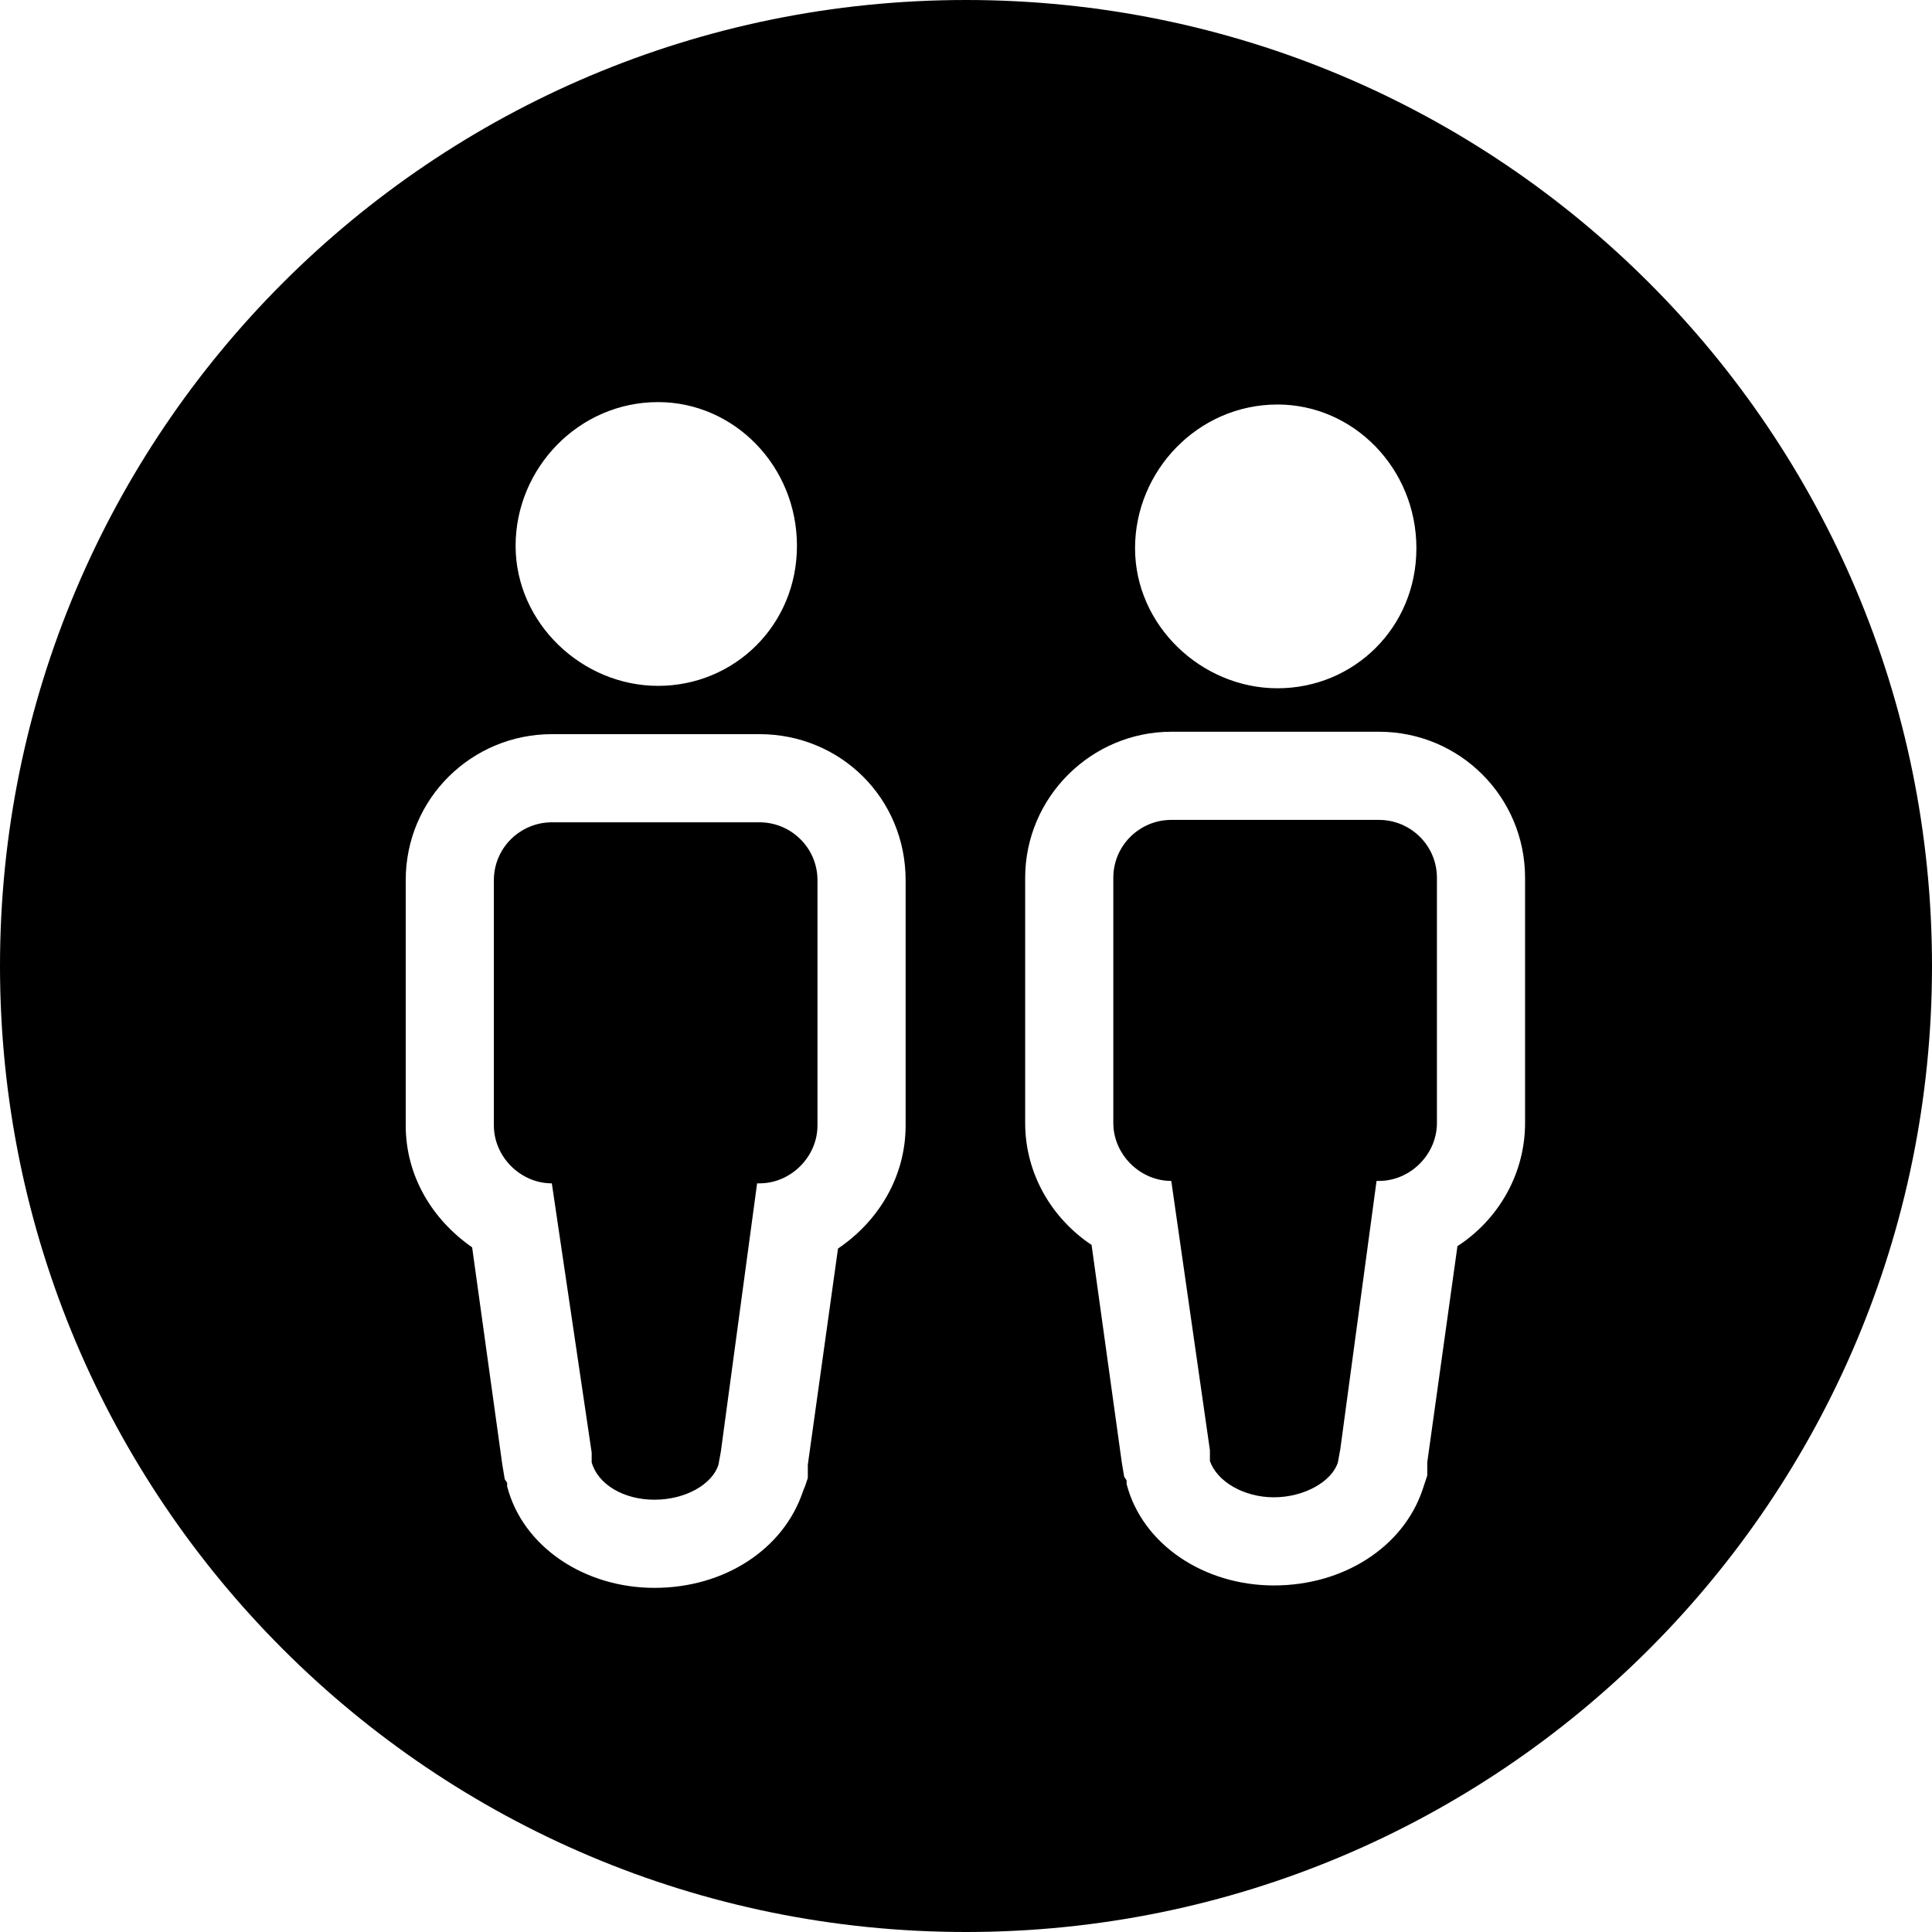
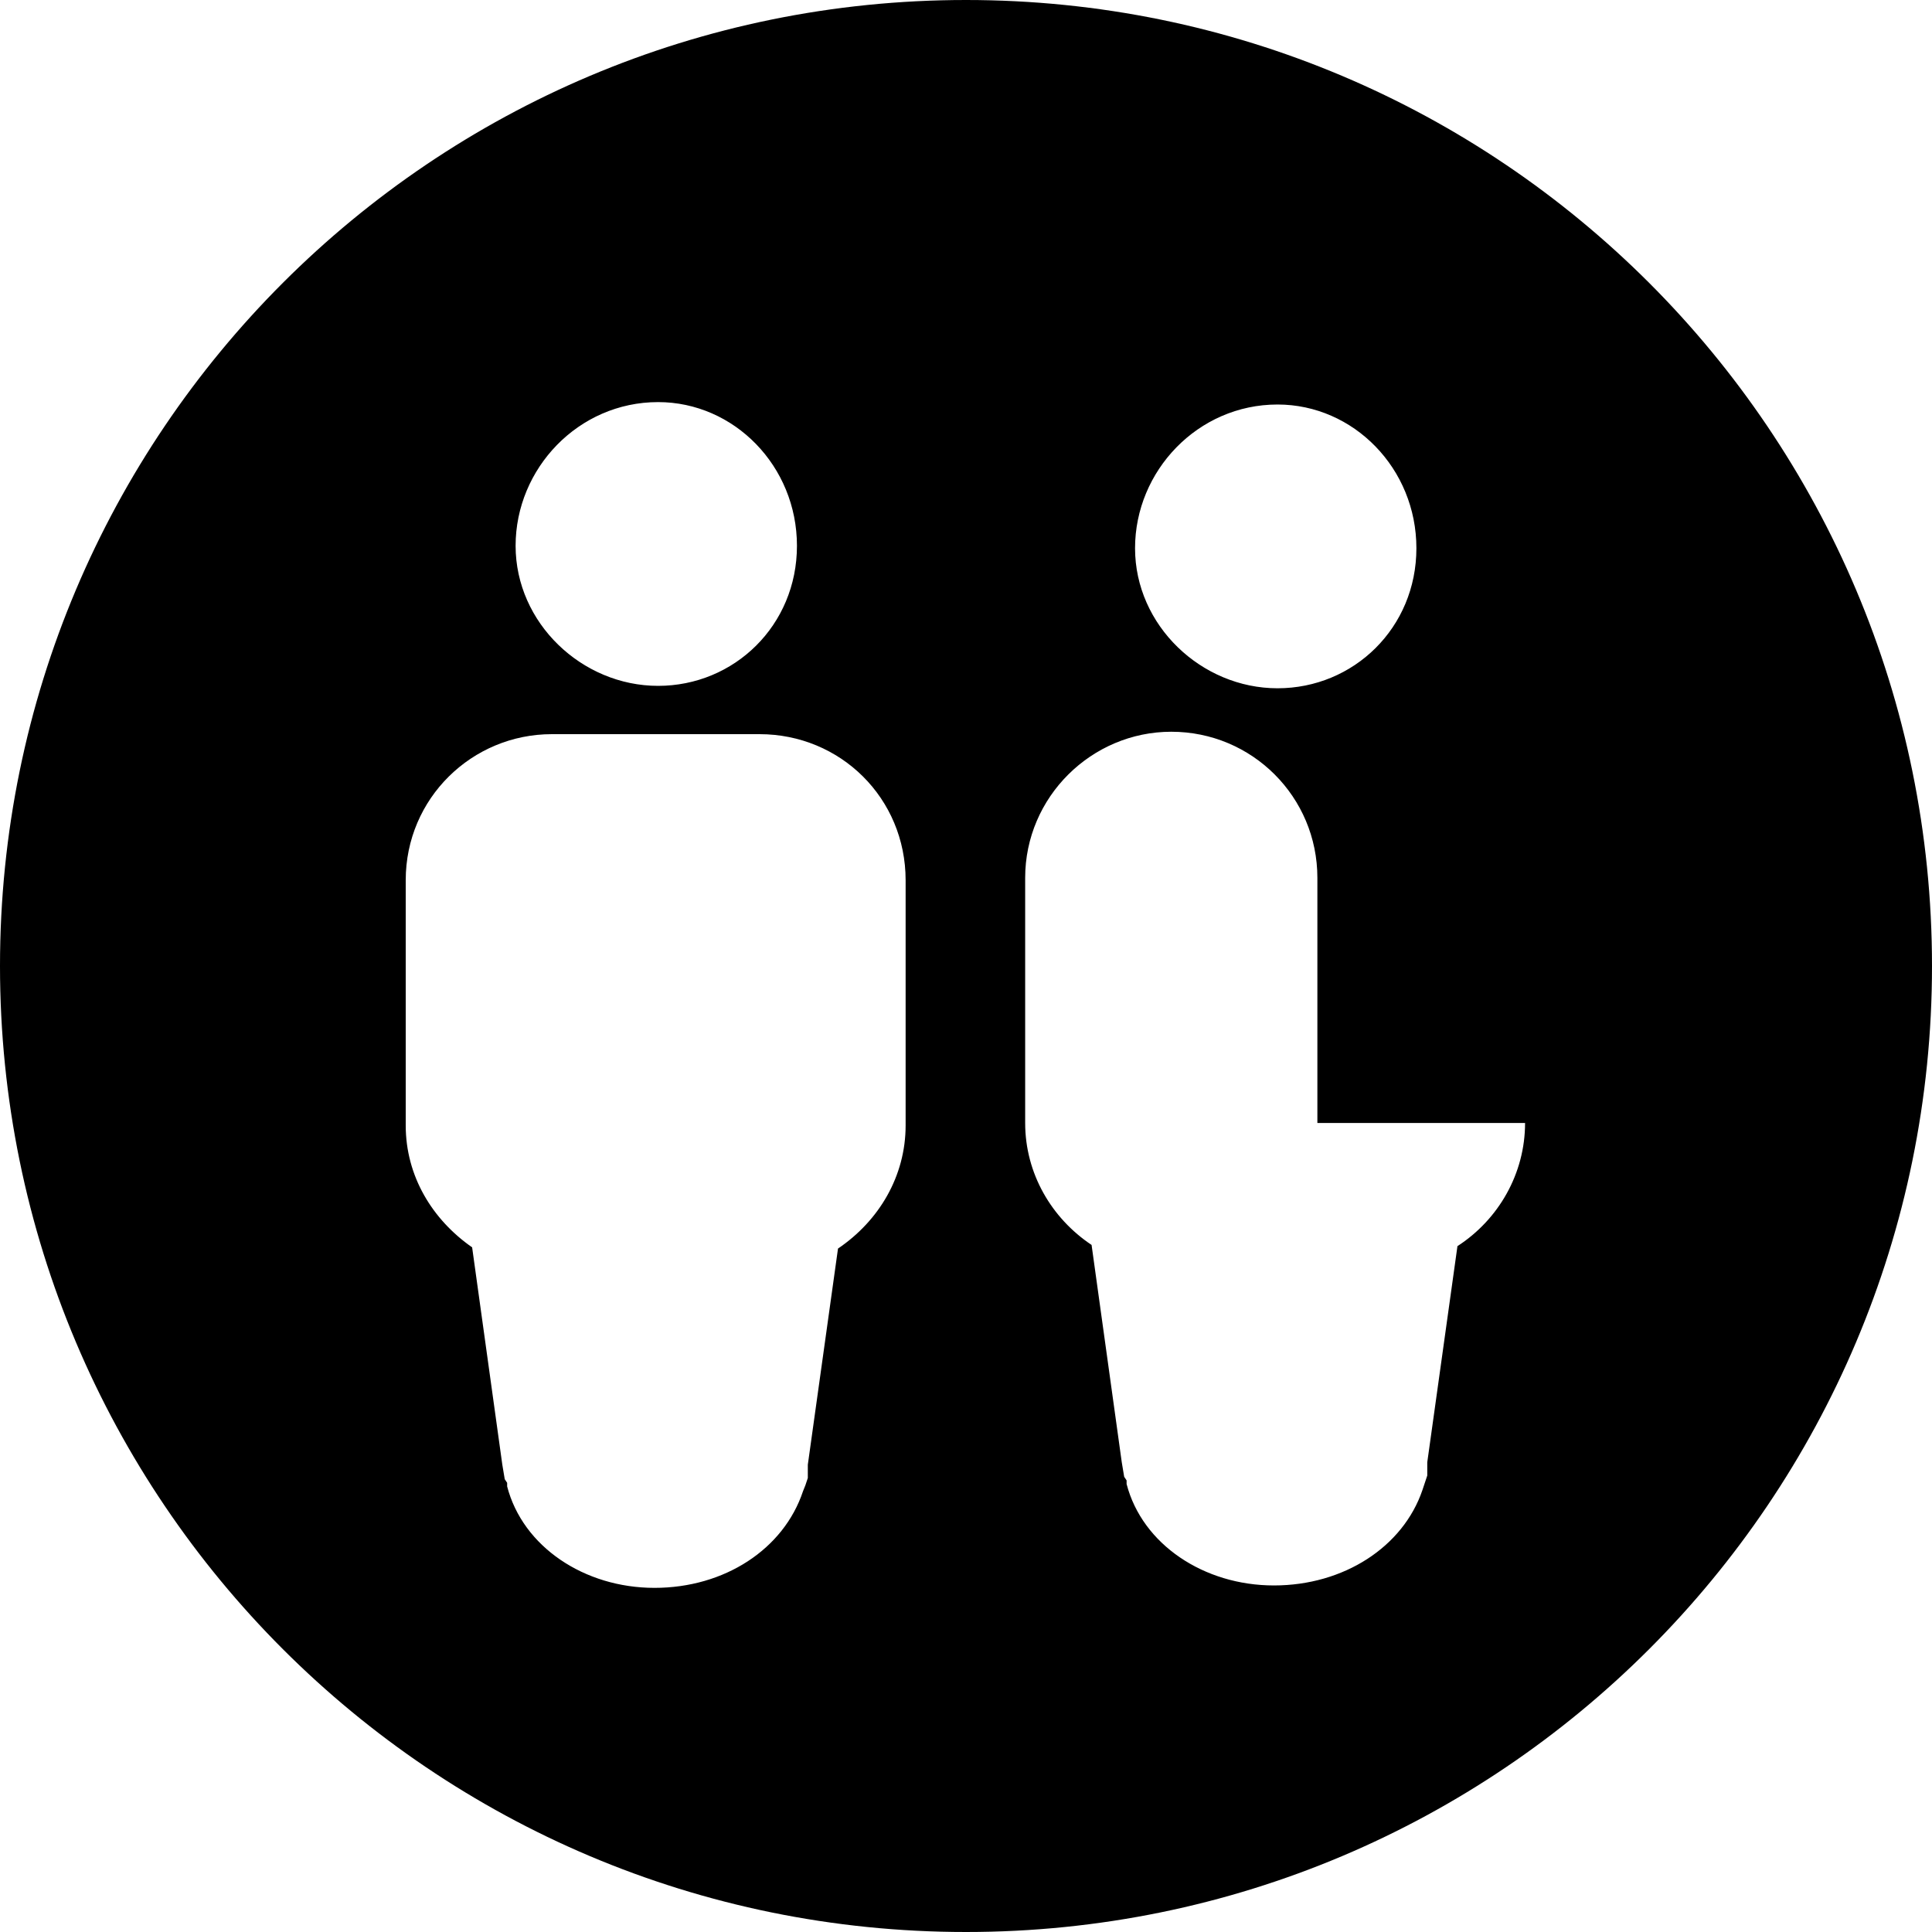
<svg xmlns="http://www.w3.org/2000/svg" id="Layer_1" data-name="Layer 1" viewBox="0 0 16 16">
-   <path d="M6.77,7.29v2.03c0,.26-.22.48-.48.48h-.02l-.3,2.22-.02.11c-.05.16-.27.29-.53.29s-.47-.13-.52-.31v-.08s-.33-2.23-.33-2.23c-.26,0-.48-.22-.48-.48v-2.03c0-.27.22-.48.48-.48h1.72c.26,0,.48.21.48.48Z" />
-   <path d="M11.42,6.79h-1.72c-.26,0-.48.21-.48.48v2.03c0,.26.22.48.48.48l.32,2.23v.09c.06.17.28.3.53.3s.48-.13.53-.29l.02-.11.3-2.22h.02c.26,0,.48-.22.48-.48v-2.03c0-.27-.22-.48-.48-.48ZM11.42,6.79h-1.72c-.26,0-.48.21-.48.48v2.03c0,.26.22.48.48.48l.32,2.23v.09c.06.17.28.3.53.3s.48-.13.53-.29l.02-.11.3-2.22h.02c.26,0,.48-.22.48-.48v-2.03c0-.27-.22-.48-.48-.48ZM11.42,6.79h-1.72c-.26,0-.48.21-.48.48v2.03c0,.26.22.48.48.48l.32,2.23v.09c.06.17.28.3.53.3s.48-.13.53-.29l.02-.11.3-2.22h.02c.26,0,.48-.22.48-.48v-2.03c0-.27-.22-.48-.48-.48ZM11.42,6.79h-1.72c-.26,0-.48.21-.48.48v2.03c0,.26.22.48.48.48l.32,2.23v.09c.06.17.28.3.53.3s.48-.13.53-.29l.02-.11.3-2.22h.02c.26,0,.48-.22.48-.48v-2.03c0-.27-.22-.48-.48-.48ZM11.42,6.79h-1.72c-.26,0-.48.21-.48.48v2.03c0,.26.22.48.48.48l.32,2.23v.09c.06.17.28.3.53.3s.48-.13.53-.29l.02-.11.3-2.22h.02c.26,0,.48-.22.48-.48v-2.03c0-.27-.22-.48-.48-.48Z" />
-   <path d="M8,0C3.58,0,0,3.58,0,8s3.58,8,8,8,8-3.58,8-8S12.42,0,8,0ZM5.45,3.33c.63,0,1.15.53,1.15,1.19s-.52,1.16-1.15,1.16-1.18-.52-1.18-1.16.52-1.19,1.18-1.19ZM7.5,9.32c0,.42-.22.79-.56,1.02l-.25,1.79v.11s-.02.06-.02.06l-.02.05c-.16.48-.65.8-1.23.8s-1.09-.34-1.22-.84v-.03s-.02-.03-.02-.03l-.02-.12-.25-1.8c-.33-.23-.55-.59-.55-1.01v-2.03c0-.68.55-1.21,1.21-1.21h1.72c.67,0,1.21.53,1.21,1.21v2.03ZM10.58,3.35c.63,0,1.15.53,1.15,1.19s-.52,1.16-1.15,1.16-1.18-.52-1.18-1.16.52-1.19,1.18-1.19ZM12.63,9.3c0,.42-.22.8-.56,1.02l-.25,1.79v.11s-.02.06-.02.06l-.02.06c-.16.47-.65.79-1.23.79s-1.09-.34-1.22-.84v-.03s-.02-.03-.02-.03l-.02-.12-.25-1.8c-.33-.22-.55-.59-.55-1.01v-2.03c0-.67.55-1.21,1.21-1.21h1.72c.67,0,1.21.54,1.21,1.21v2.03Z" />
+   <path d="M8,0C3.58,0,0,3.58,0,8s3.58,8,8,8,8-3.58,8-8S12.42,0,8,0ZM5.45,3.33c.63,0,1.15.53,1.15,1.19s-.52,1.16-1.15,1.16-1.18-.52-1.18-1.16.52-1.19,1.18-1.19ZM7.5,9.32c0,.42-.22.79-.56,1.02l-.25,1.79v.11s-.02.06-.02.06l-.02.05c-.16.48-.65.8-1.23.8s-1.09-.34-1.22-.84v-.03s-.02-.03-.02-.03l-.02-.12-.25-1.8c-.33-.23-.55-.59-.55-1.01v-2.03c0-.68.55-1.21,1.21-1.21h1.72c.67,0,1.21.53,1.21,1.21v2.03ZM10.58,3.35c.63,0,1.15.53,1.15,1.19s-.52,1.16-1.15,1.16-1.18-.52-1.18-1.16.52-1.19,1.18-1.19ZM12.63,9.3c0,.42-.22.8-.56,1.02l-.25,1.79v.11s-.02.06-.02.06l-.02.06c-.16.47-.65.79-1.23.79s-1.09-.34-1.22-.84v-.03s-.02-.03-.02-.03l-.02-.12-.25-1.8c-.33-.22-.55-.59-.55-1.01v-2.03c0-.67.55-1.21,1.21-1.21c.67,0,1.21.54,1.21,1.21v2.03Z" />
</svg>